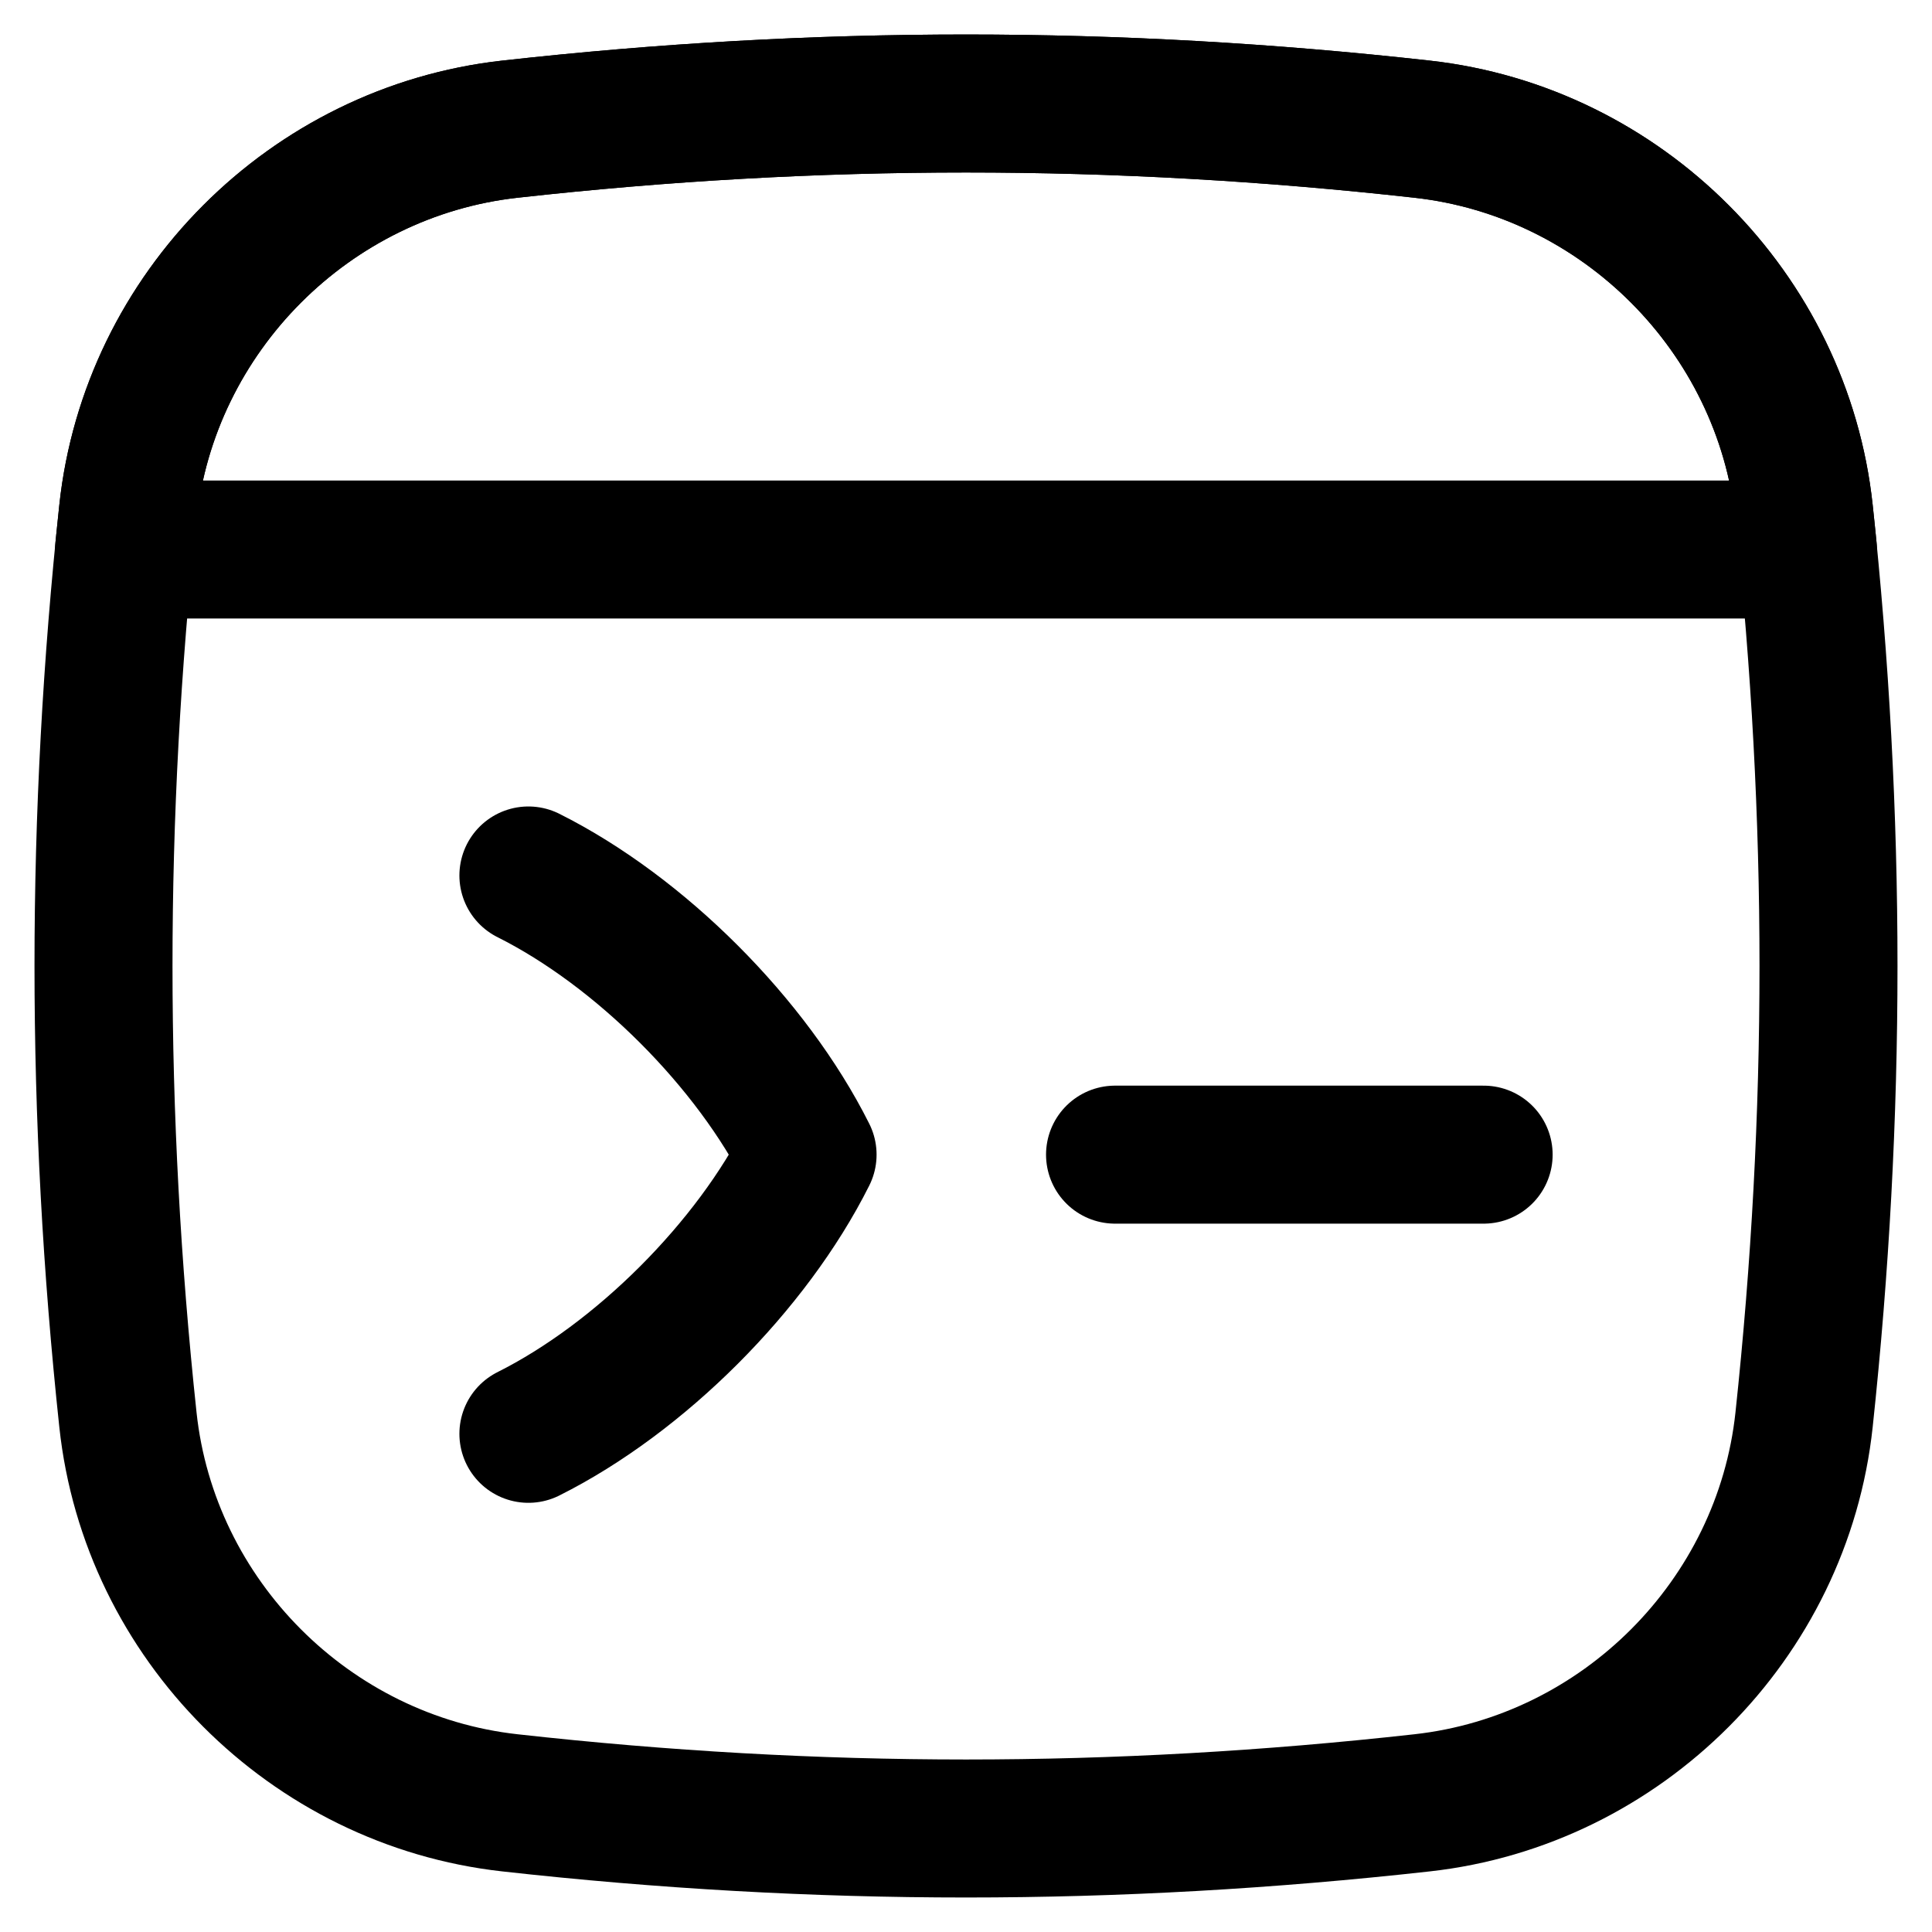
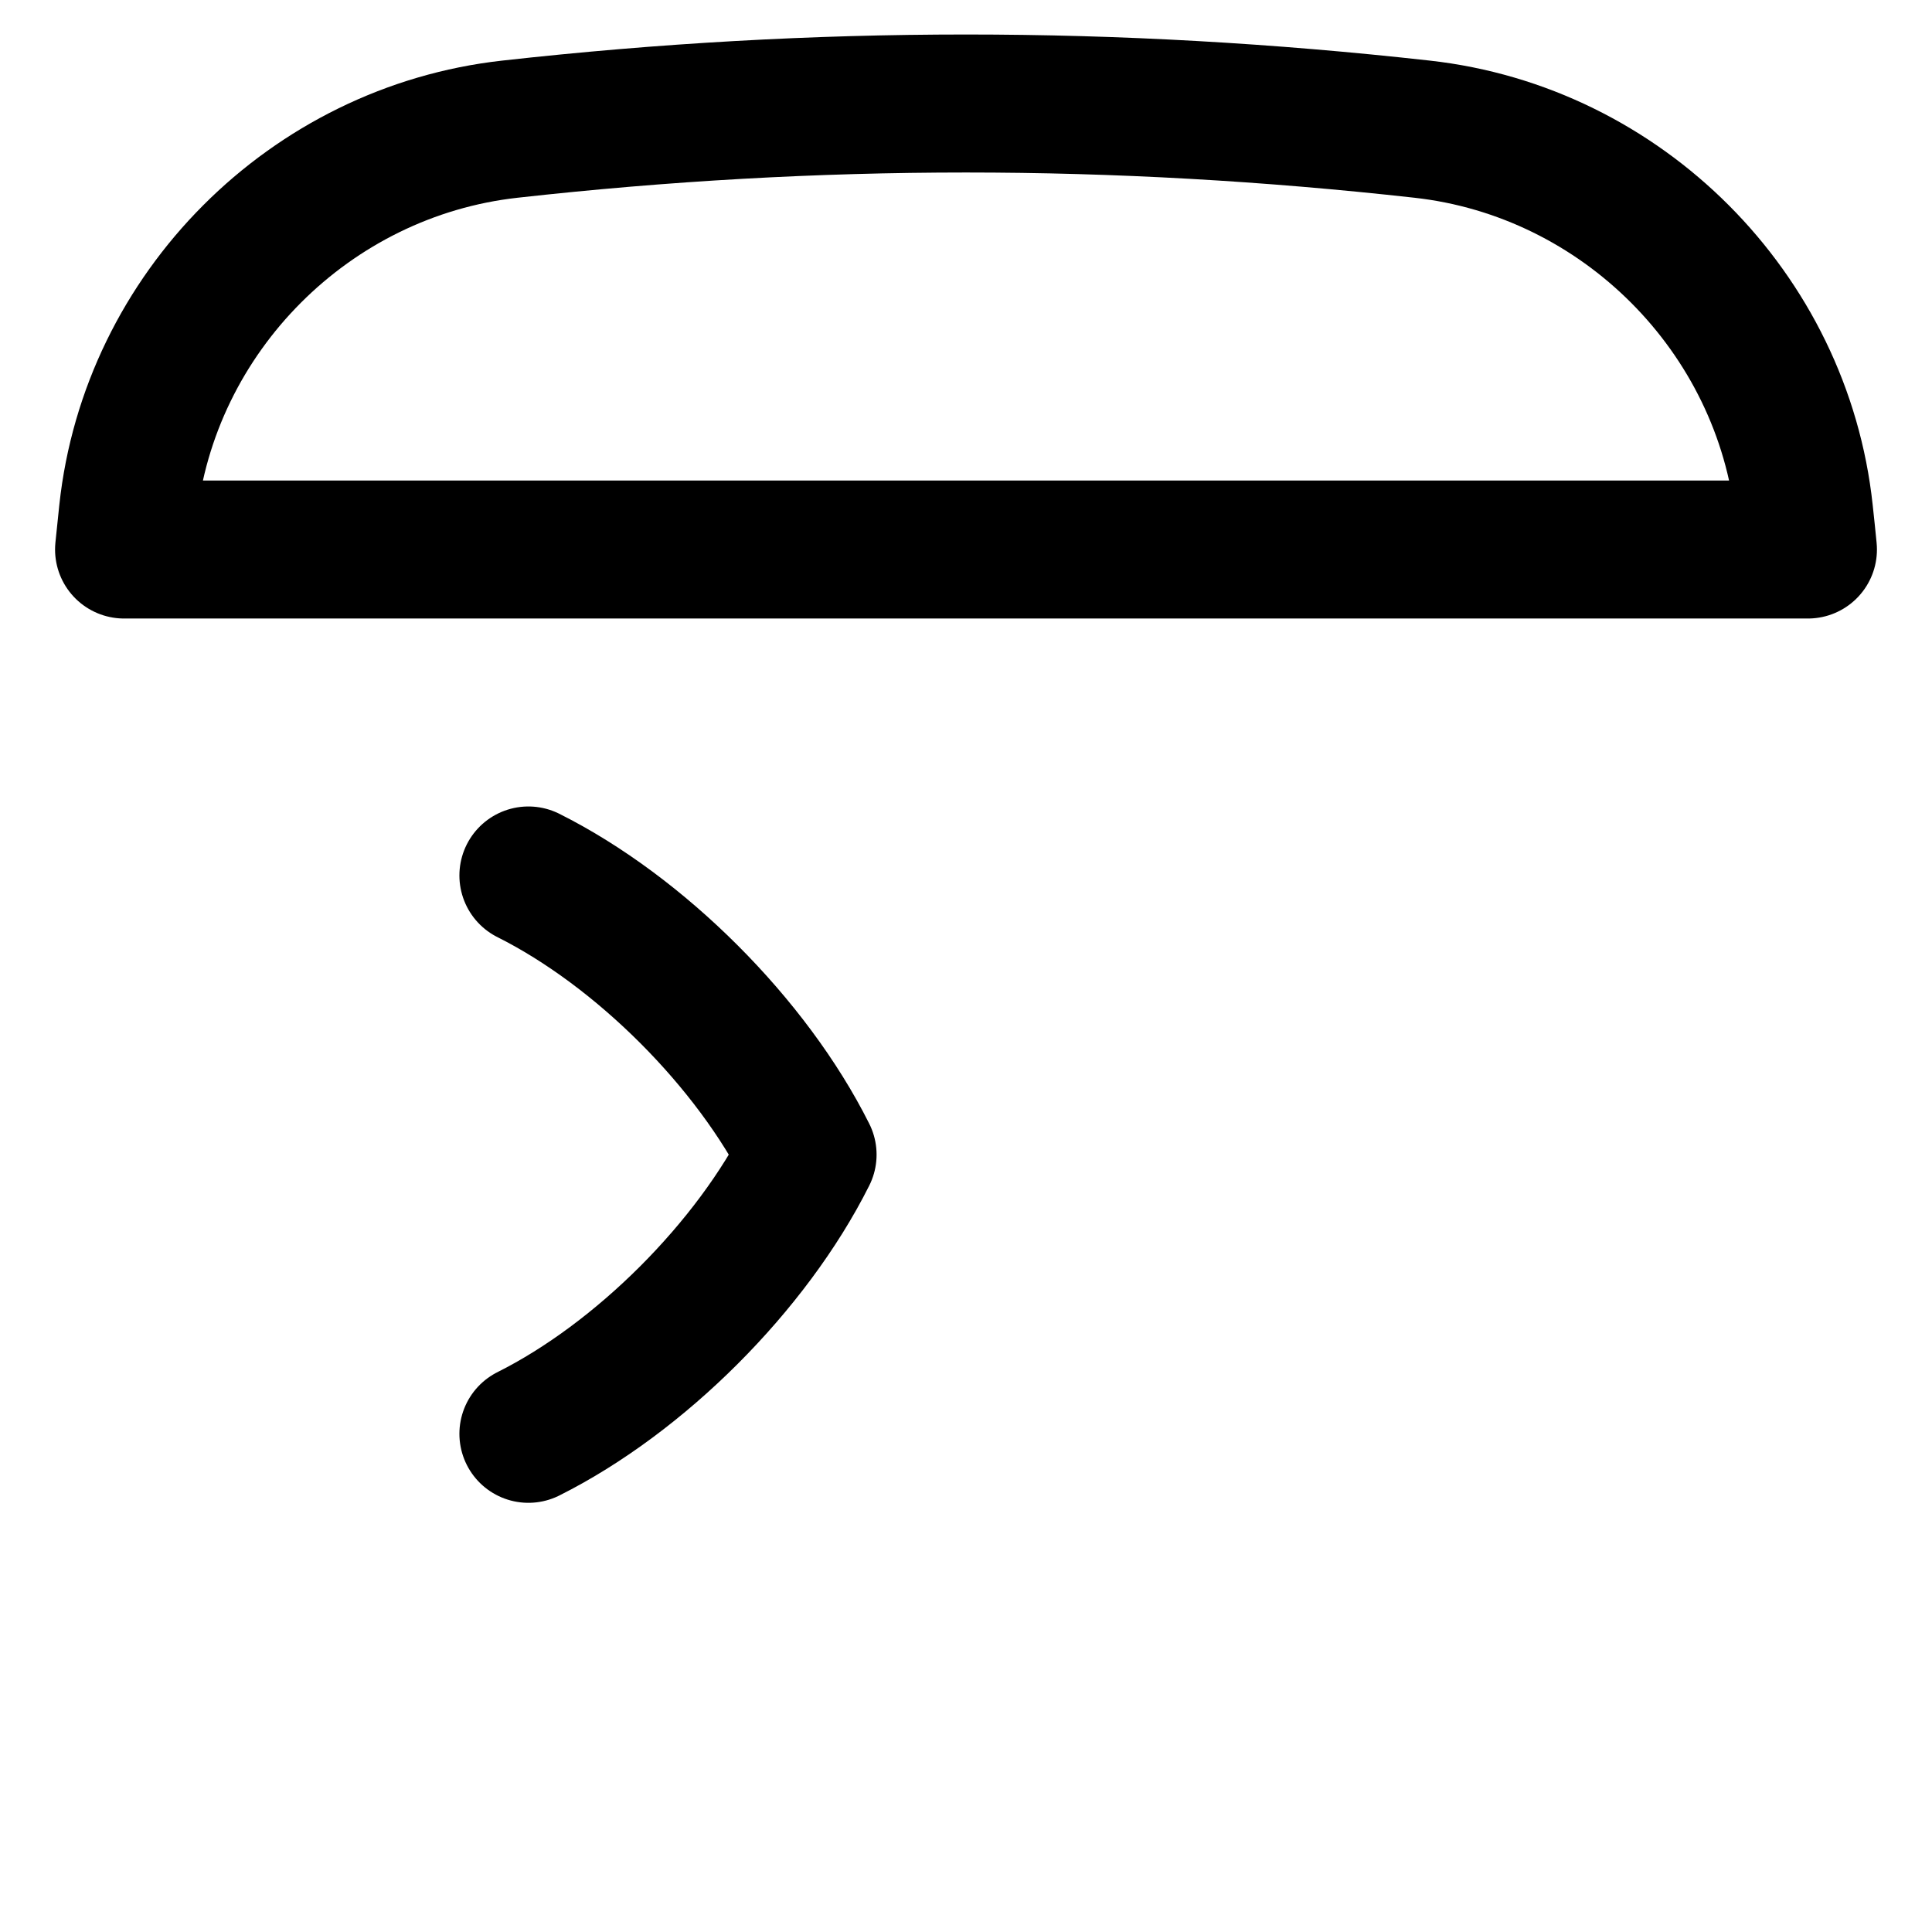
<svg xmlns="http://www.w3.org/2000/svg" fill="none" viewBox="0 0 14 14" id="Browser-Code-1--Streamline-Flex" height="14" width="14">
  <desc>
    Browser Code 1 Streamline Icon: https://streamlinehq.com
  </desc>
  <g id="browser-code-1--code-browser-line-shell-command-terminal">
-     <path id="Intersect" stroke="#000000" stroke-linecap="round" stroke-linejoin="round" d="M0.927 10.288C1.082 11.737 2.247 12.903 3.695 13.064c2.224 0.248 4.386 0.248 6.61 0 1.448 -0.161 2.613 -1.327 2.768 -2.776 0.236 -2.209 0.236 -4.366 0 -6.576 -0.155 -1.449 -1.32 -2.615 -2.768 -2.776 -2.224 -0.248 -4.386 -0.248 -6.61 0C2.247 1.097 1.082 2.263 0.927 3.712c-0.236 2.209 -0.236 4.366 0 6.576Z" stroke-width="1" />
    <path id="Intersect_2" stroke="#000000" stroke-linecap="round" stroke-linejoin="round" d="m13.101 3.982 -12.202 0c0.009 -0.09 0.019 -0.18 0.028 -0.27C1.082 2.263 2.247 1.097 3.695 0.936c2.224 -0.248 4.386 -0.248 6.61 0C11.753 1.097 12.918 2.263 13.073 3.712c0.01 0.09 0.019 0.18 0.028 0.27Z" stroke-width="1" />
-     <path id="Vector" stroke="#000000" stroke-linecap="round" stroke-linejoin="round" d="M8.08 8.367h2.671" stroke-width="1" />
    <path id="Vector_2" stroke="#000000" stroke-linecap="round" stroke-linejoin="round" d="M3.829 10.39c0.809 -0.405 1.618 -1.214 2.023 -2.023 -0.405 -0.809 -1.214 -1.618 -2.023 -2.023" stroke-width="1" />
  </g>
</svg>